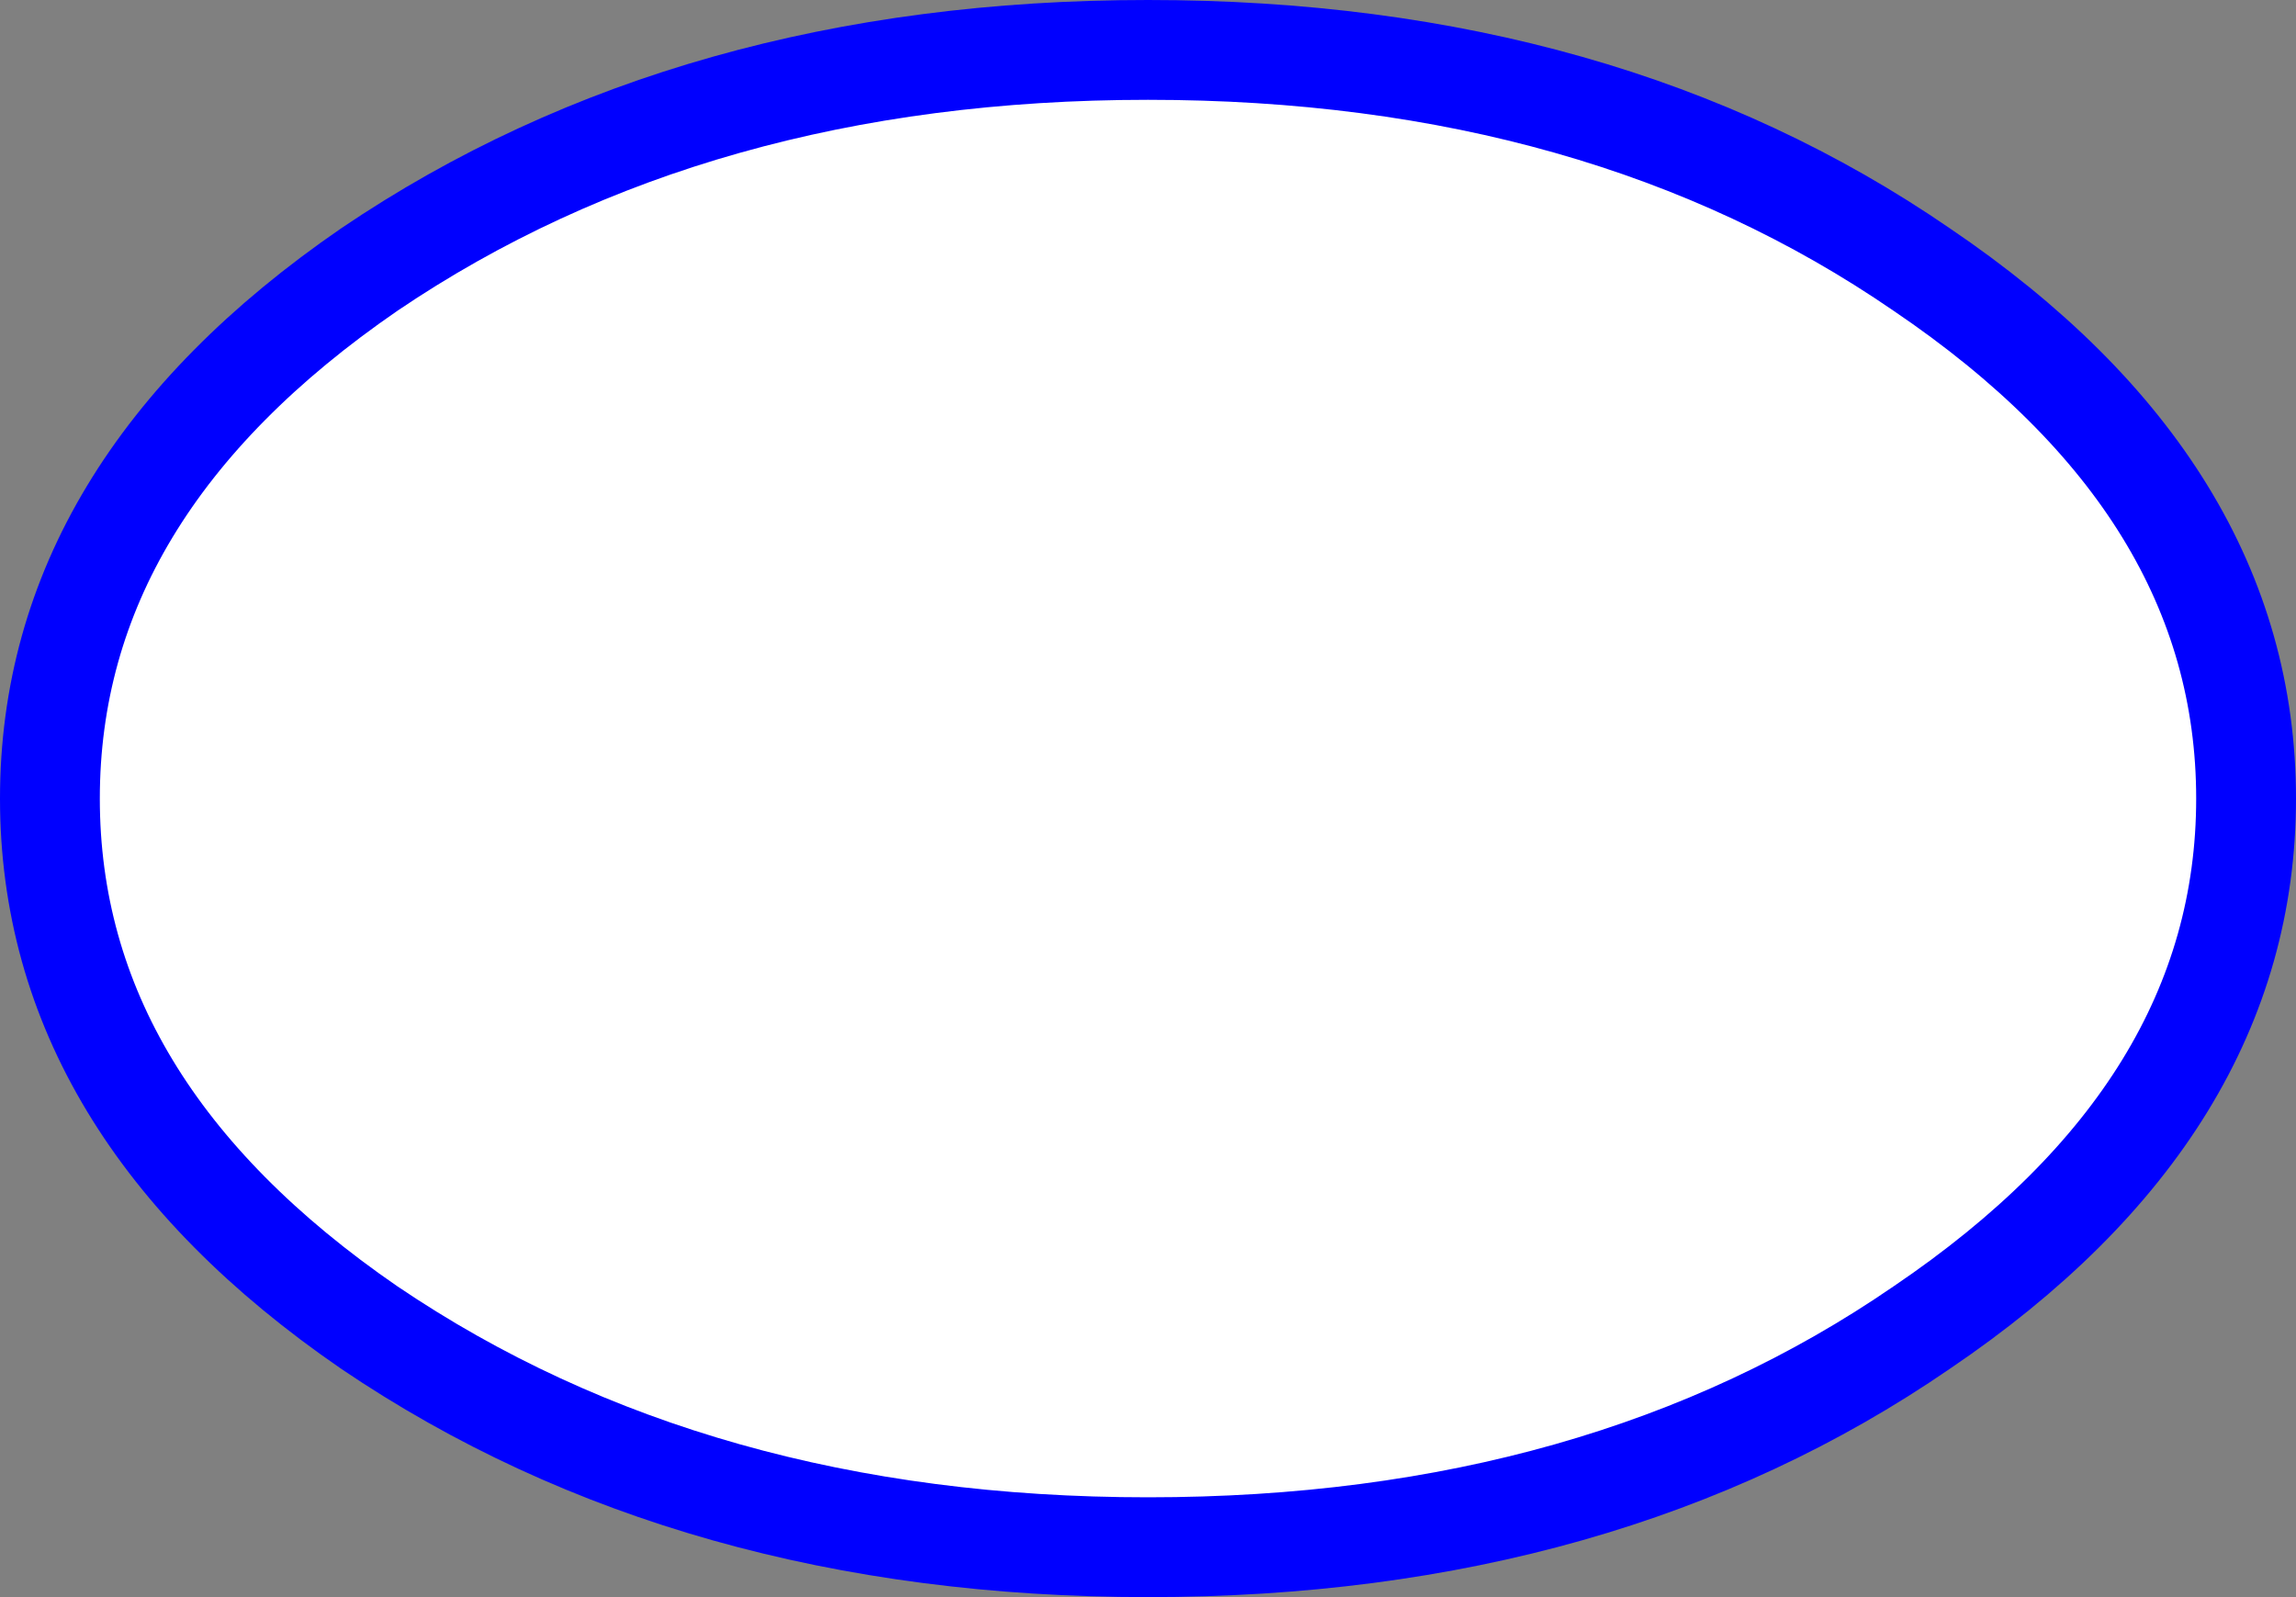
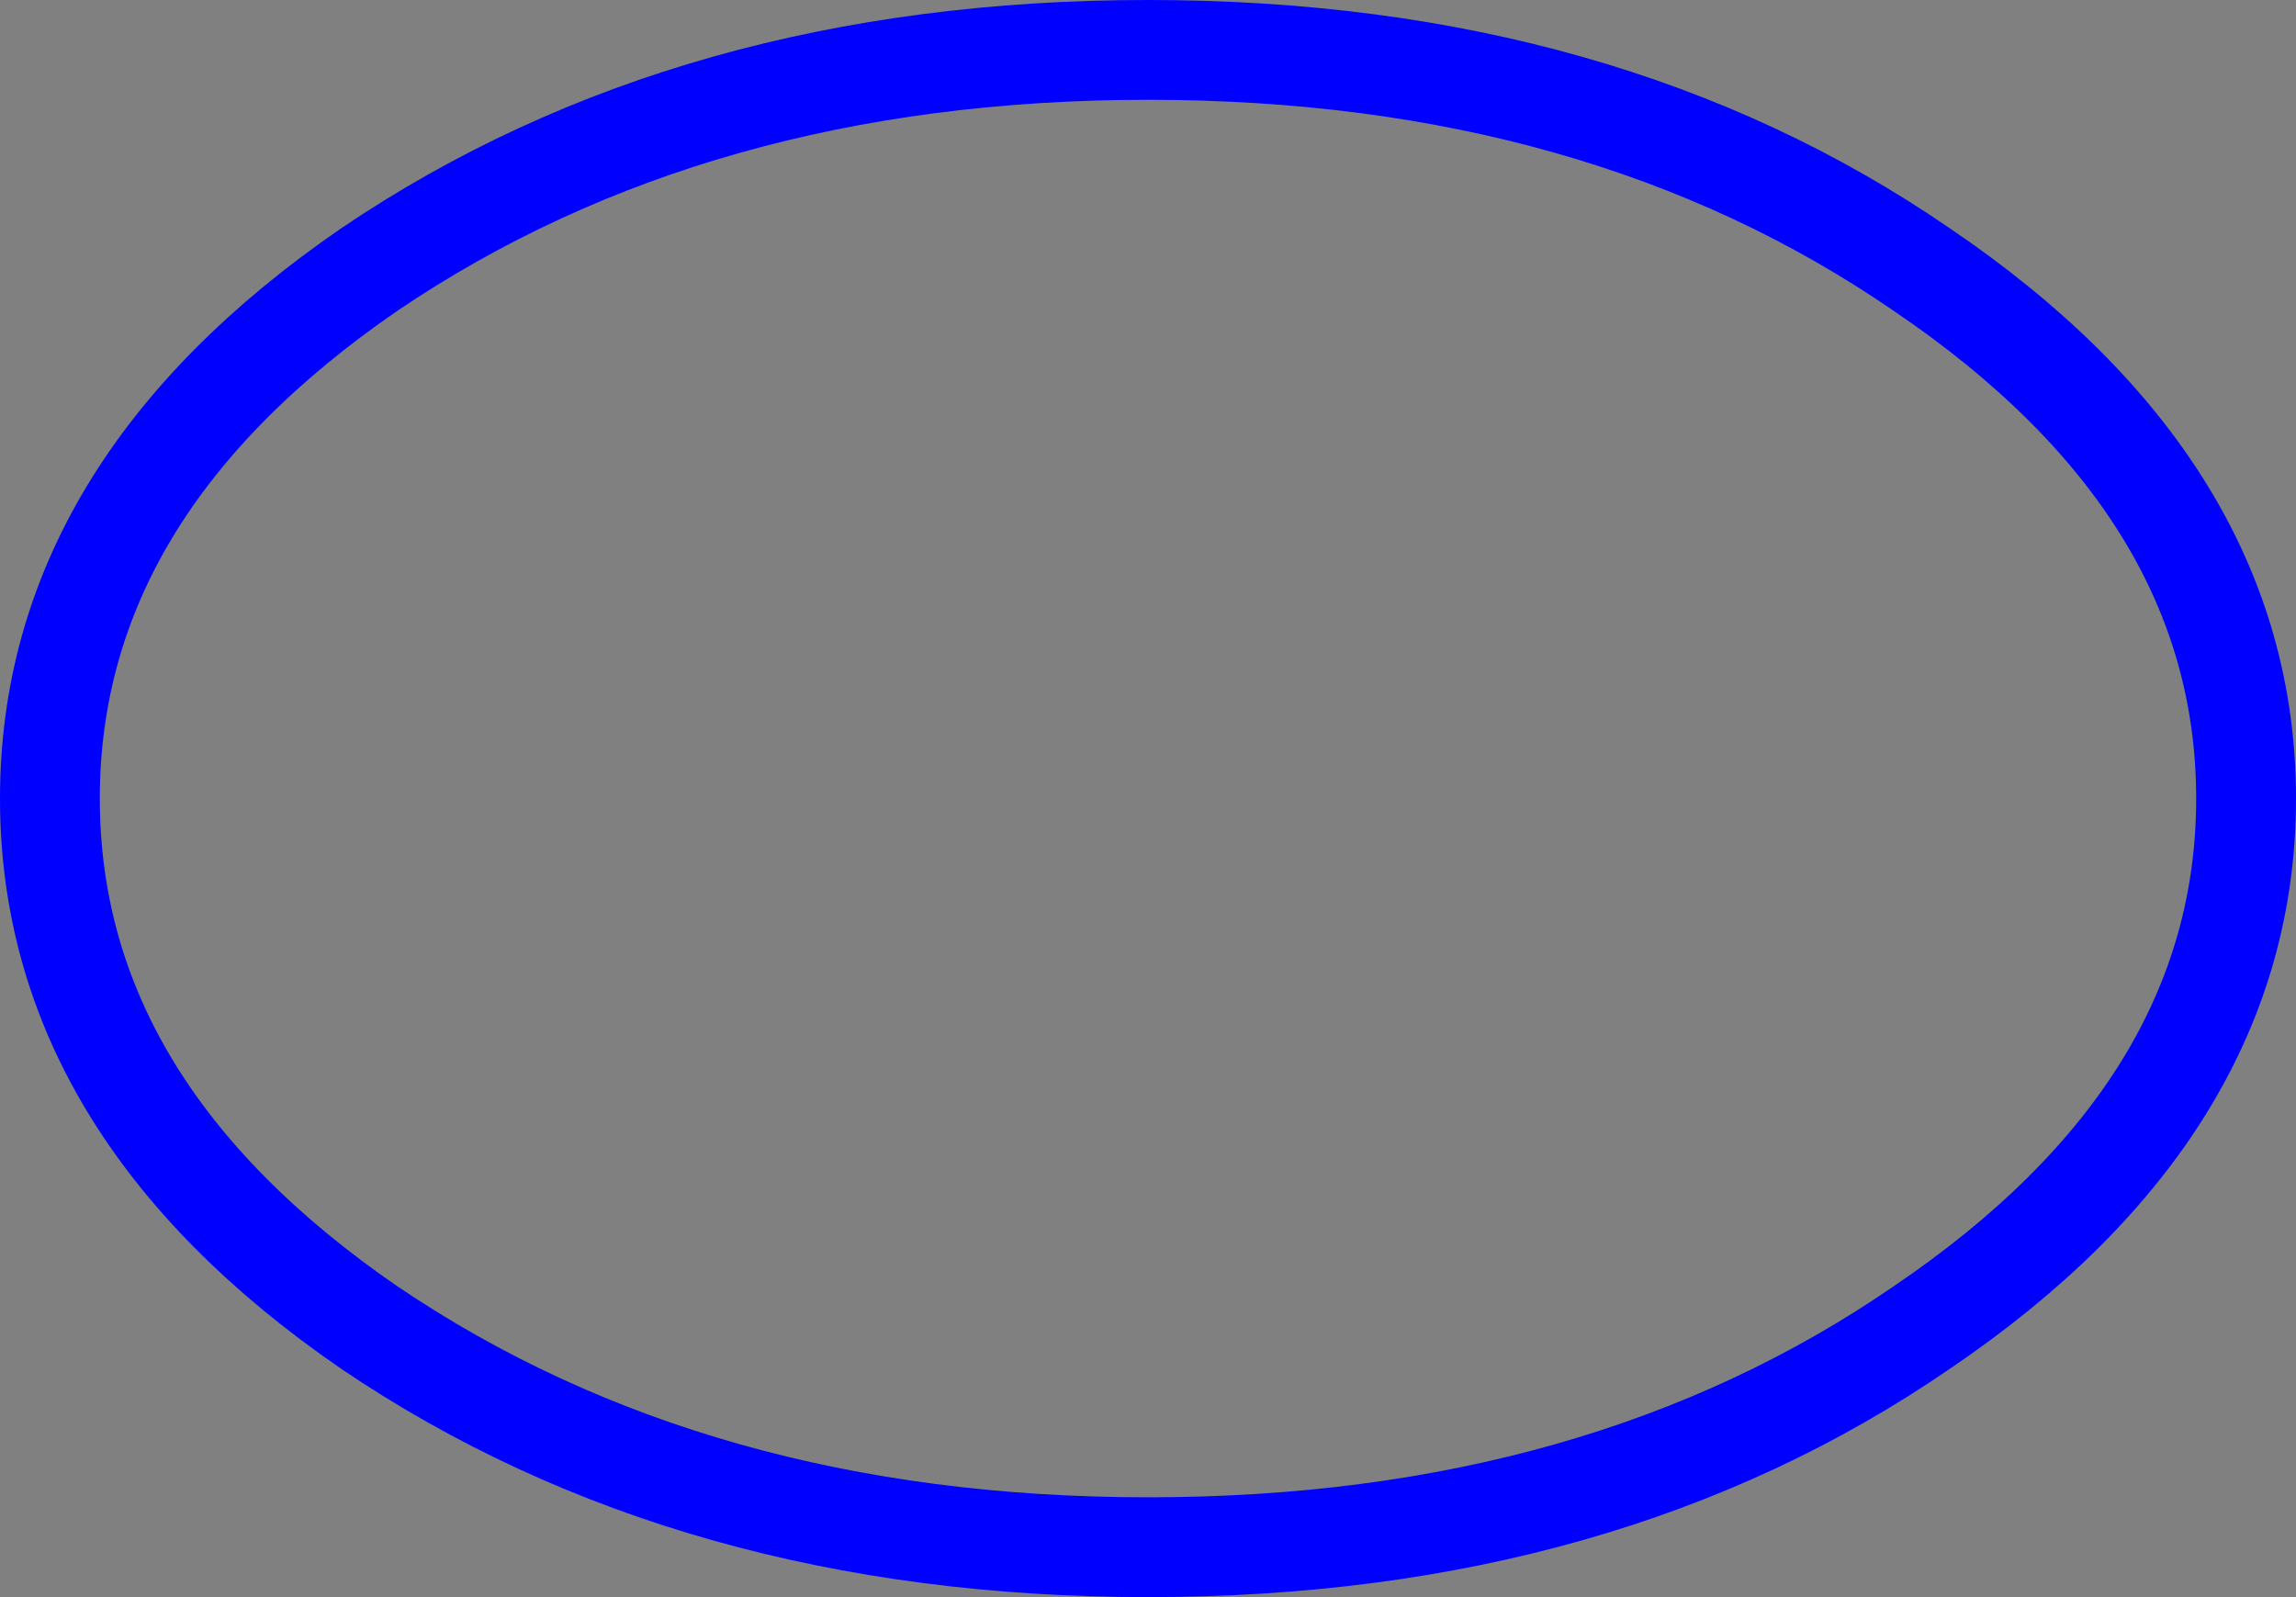
<svg xmlns="http://www.w3.org/2000/svg" height="16.0px" width="23.0px">
  <rect width="100%" height="100%" fill="#808080" stroke="none" />
  <g transform="matrix(1.0, 0.0, 0.0, 1.0, -102.45, 36.7)">
-     <path d="M106.15 -23.4 Q102.95 -25.6 102.95 -28.7 102.95 -31.8 106.15 -34.0 109.4 -36.2 113.95 -36.2 118.5 -36.2 121.7 -34.0 124.95 -31.8 124.95 -28.7 124.95 -25.6 121.7 -23.4 118.5 -21.2 113.95 -21.2 109.4 -21.2 106.15 -23.4" fill="#ffffff" fill-rule="evenodd" stroke="none" />
    <path d="M106.15 -23.4 Q102.95 -25.6 102.95 -28.7 102.95 -31.8 106.15 -34.0 109.4 -36.2 113.95 -36.2 118.5 -36.2 121.7 -34.0 124.95 -31.8 124.95 -28.7 124.95 -25.6 121.7 -23.4 118.5 -21.2 113.95 -21.2 109.4 -21.2 106.15 -23.4 Z" fill="none" stroke="#0000ff" stroke-linecap="round" stroke-linejoin="round" stroke-width="1.0" />
  </g>
</svg>